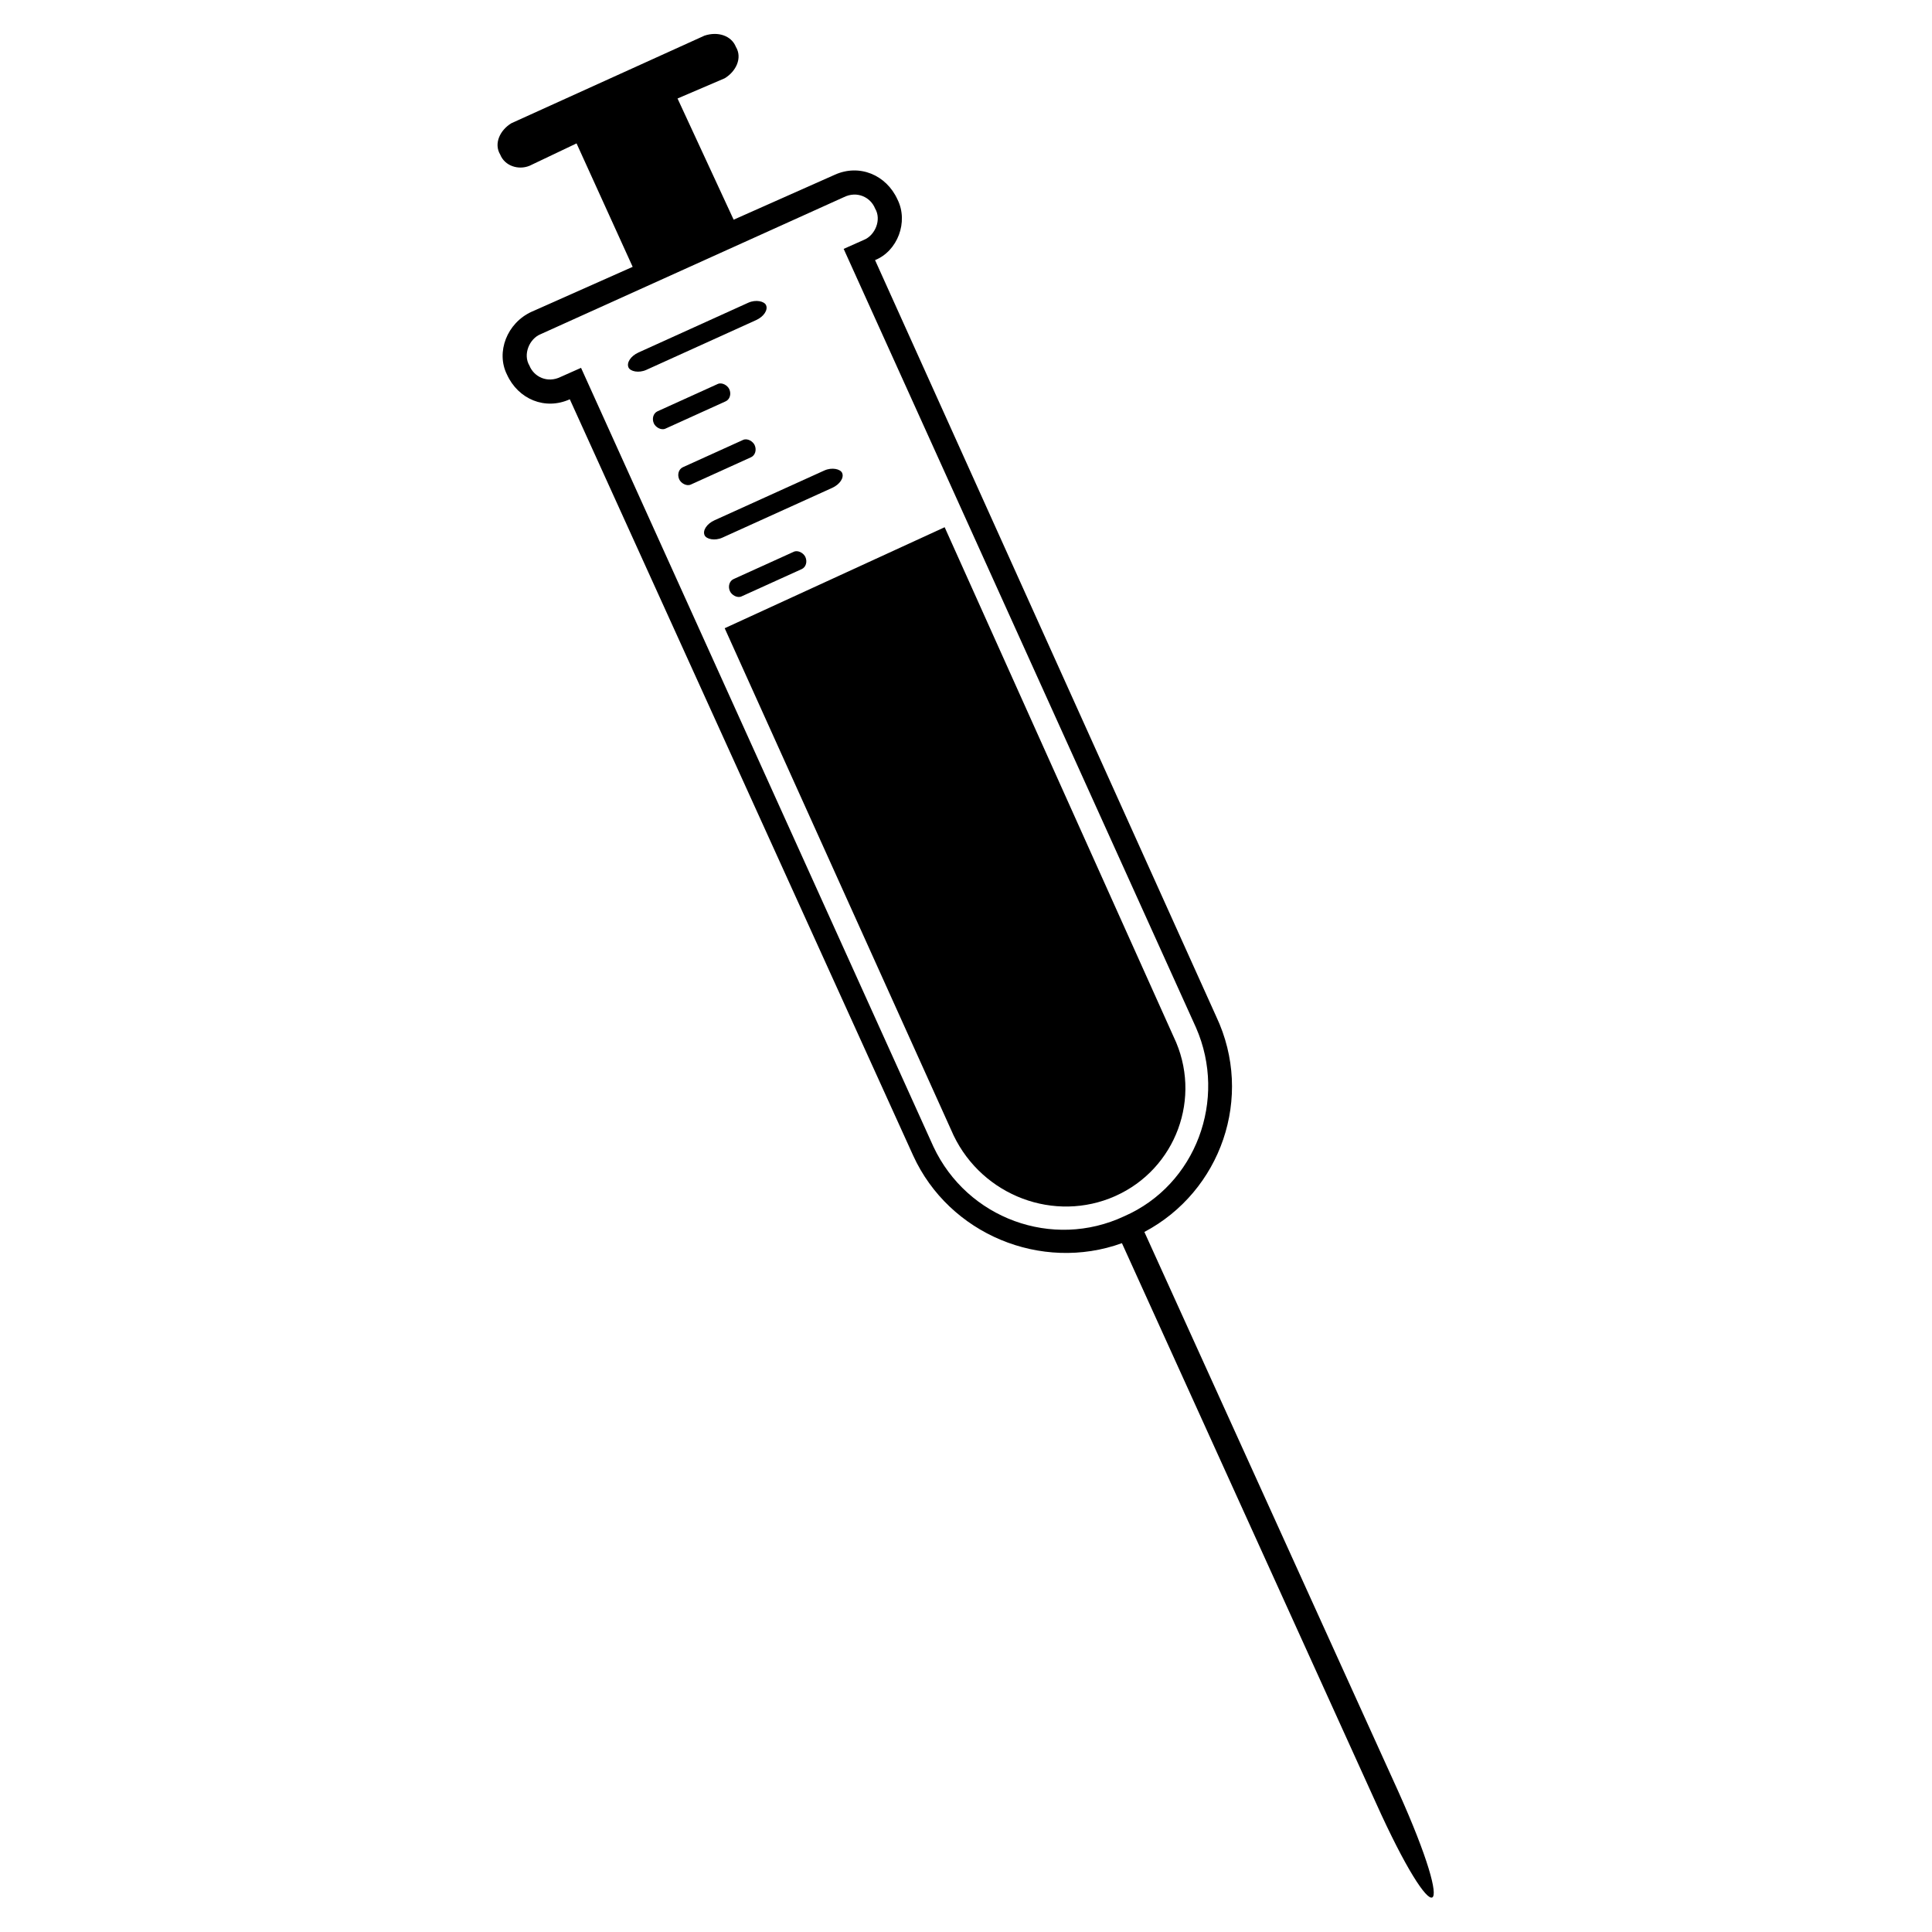
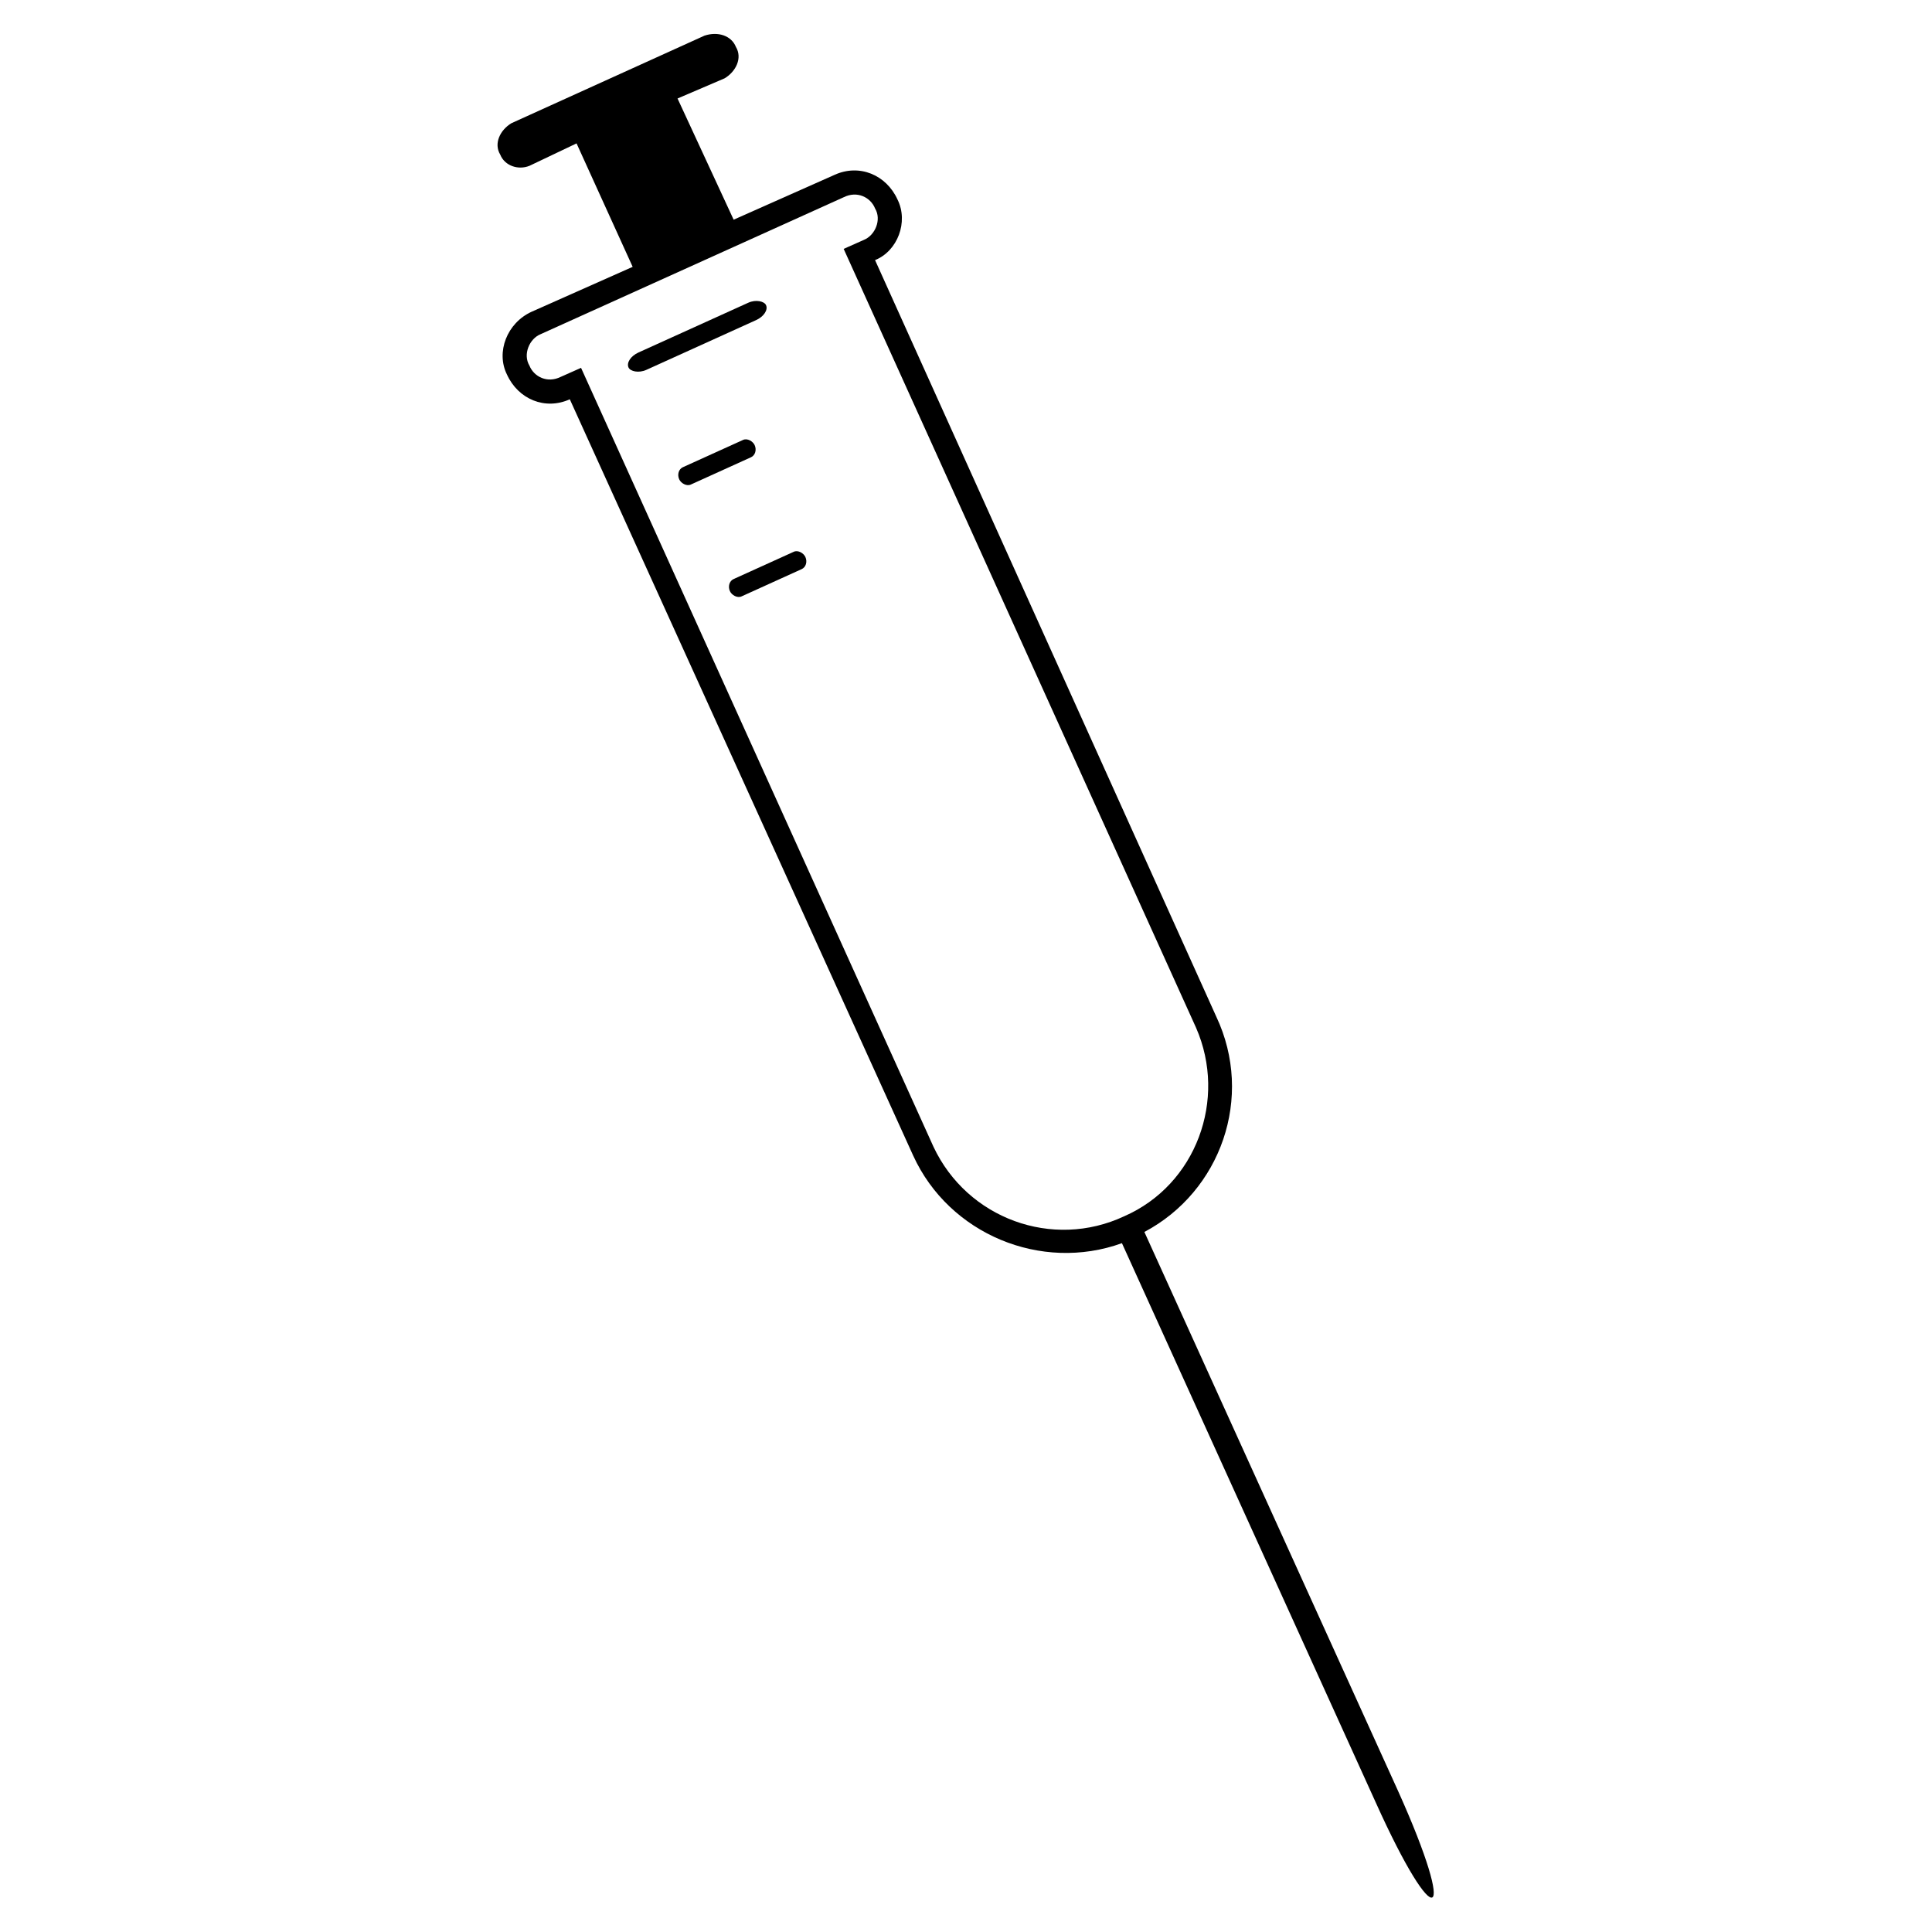
<svg xmlns="http://www.w3.org/2000/svg" fill="#000000" width="800px" height="800px" version="1.1" viewBox="144 144 512 512">
  <g fill-rule="evenodd">
    <path d="m344.38 228.83-29.102 13.191c-2.027 0.918-4.25 0.395-4.715-0.637-0.574-1.27 0.602-3.047 2.629-3.965l29.102-13.191c2.027-0.918 4.25-0.395 4.715 0.637 0.574 1.27-0.602 3.047-2.629 3.965z" />
-     <path d="m336.3 250.36-15.961 7.238c-1.113 0.504-2.59-0.355-3.059-1.387-0.574-1.27-0.141-2.711 0.973-3.215l15.961-7.238c1.113-0.504 2.59 0.355 3.059 1.387 0.574 1.27 0.141 2.711-0.973 3.215z" />
    <path d="m343.02 265.18-15.961 7.238c-1.113 0.504-2.59-0.355-3.059-1.387-0.574-1.27-0.141-2.711 0.973-3.215l15.961-7.238c1.113-0.504 2.59 0.355 3.059 1.387 0.574 1.27 0.141 2.711-0.973 3.215z" />
-     <path d="m364.54 273.29-29.102 13.191c-2.027 0.918-4.25 0.395-4.715-0.637-0.574-1.27 0.602-3.047 2.629-3.965l29.102-13.191c2.027-0.918 4.25-0.395 4.715 0.637 0.574 1.27-0.602 3.047-2.629 3.965z" />
    <path d="m356.46 294.82-15.961 7.238c-1.113 0.504-2.59-0.355-3.059-1.387-0.574-1.27-0.141-2.711 0.973-3.215l15.961-7.238c1.113-0.504 2.59 0.355 3.059 1.387 0.574 1.27 0.141 2.711-0.973 3.215z" />
    <path d="m295.01 249.81c-6.543 2.973-13.68 0-16.656-6.543-2.973-5.949 0-13.68 6.543-16.656l26.766-11.895-14.871-32.715-12.492 5.949c-2.973 1.191-6.543 0-7.734-2.973-1.785-2.973 0-6.543 2.973-8.328l51.152-23.199c3.57-1.191 7.137 0 8.328 2.973 1.785 2.973 0 6.543-2.973 8.328l-12.492 5.352 14.871 32.121 26.766-11.895c6.543-2.973 13.68 0 16.656 6.543 2.973 5.949 0 13.68-5.949 16.059l90.41 200.45c10.113 21.414 1.191 46.395-19.035 57.102l67.215 148.11c16.059 35.688 10.113 38.664-5.949 2.973l-67.215-148.11c-21.414 7.734-45.801-2.379-55.316-23.199l-91.008-200.45zm146.92 216.51c-19.035 8.922-41.637 0.594-50.559-18.438l-93.387-206.4-5.352 2.379c-3.57 1.785-7.137 0-8.328-2.973-1.785-2.973 0-7.137 2.973-8.328l80.301-36.285c3.57-1.785 7.137 0 8.328 2.973 1.785 2.973 0 7.137-2.973 8.328l-5.352 2.379 93.387 206.4c8.328 19.035 0 41.637-19.035 49.965z" />
-     <path d="m439.55 460.97c16.059-7.137 23.199-26.172 15.465-42.23l-60.672-135.02-58.293 26.766 60.672 134.43c7.734 16.059 26.766 23.199 42.828 16.059z" />
  </g>
</svg>